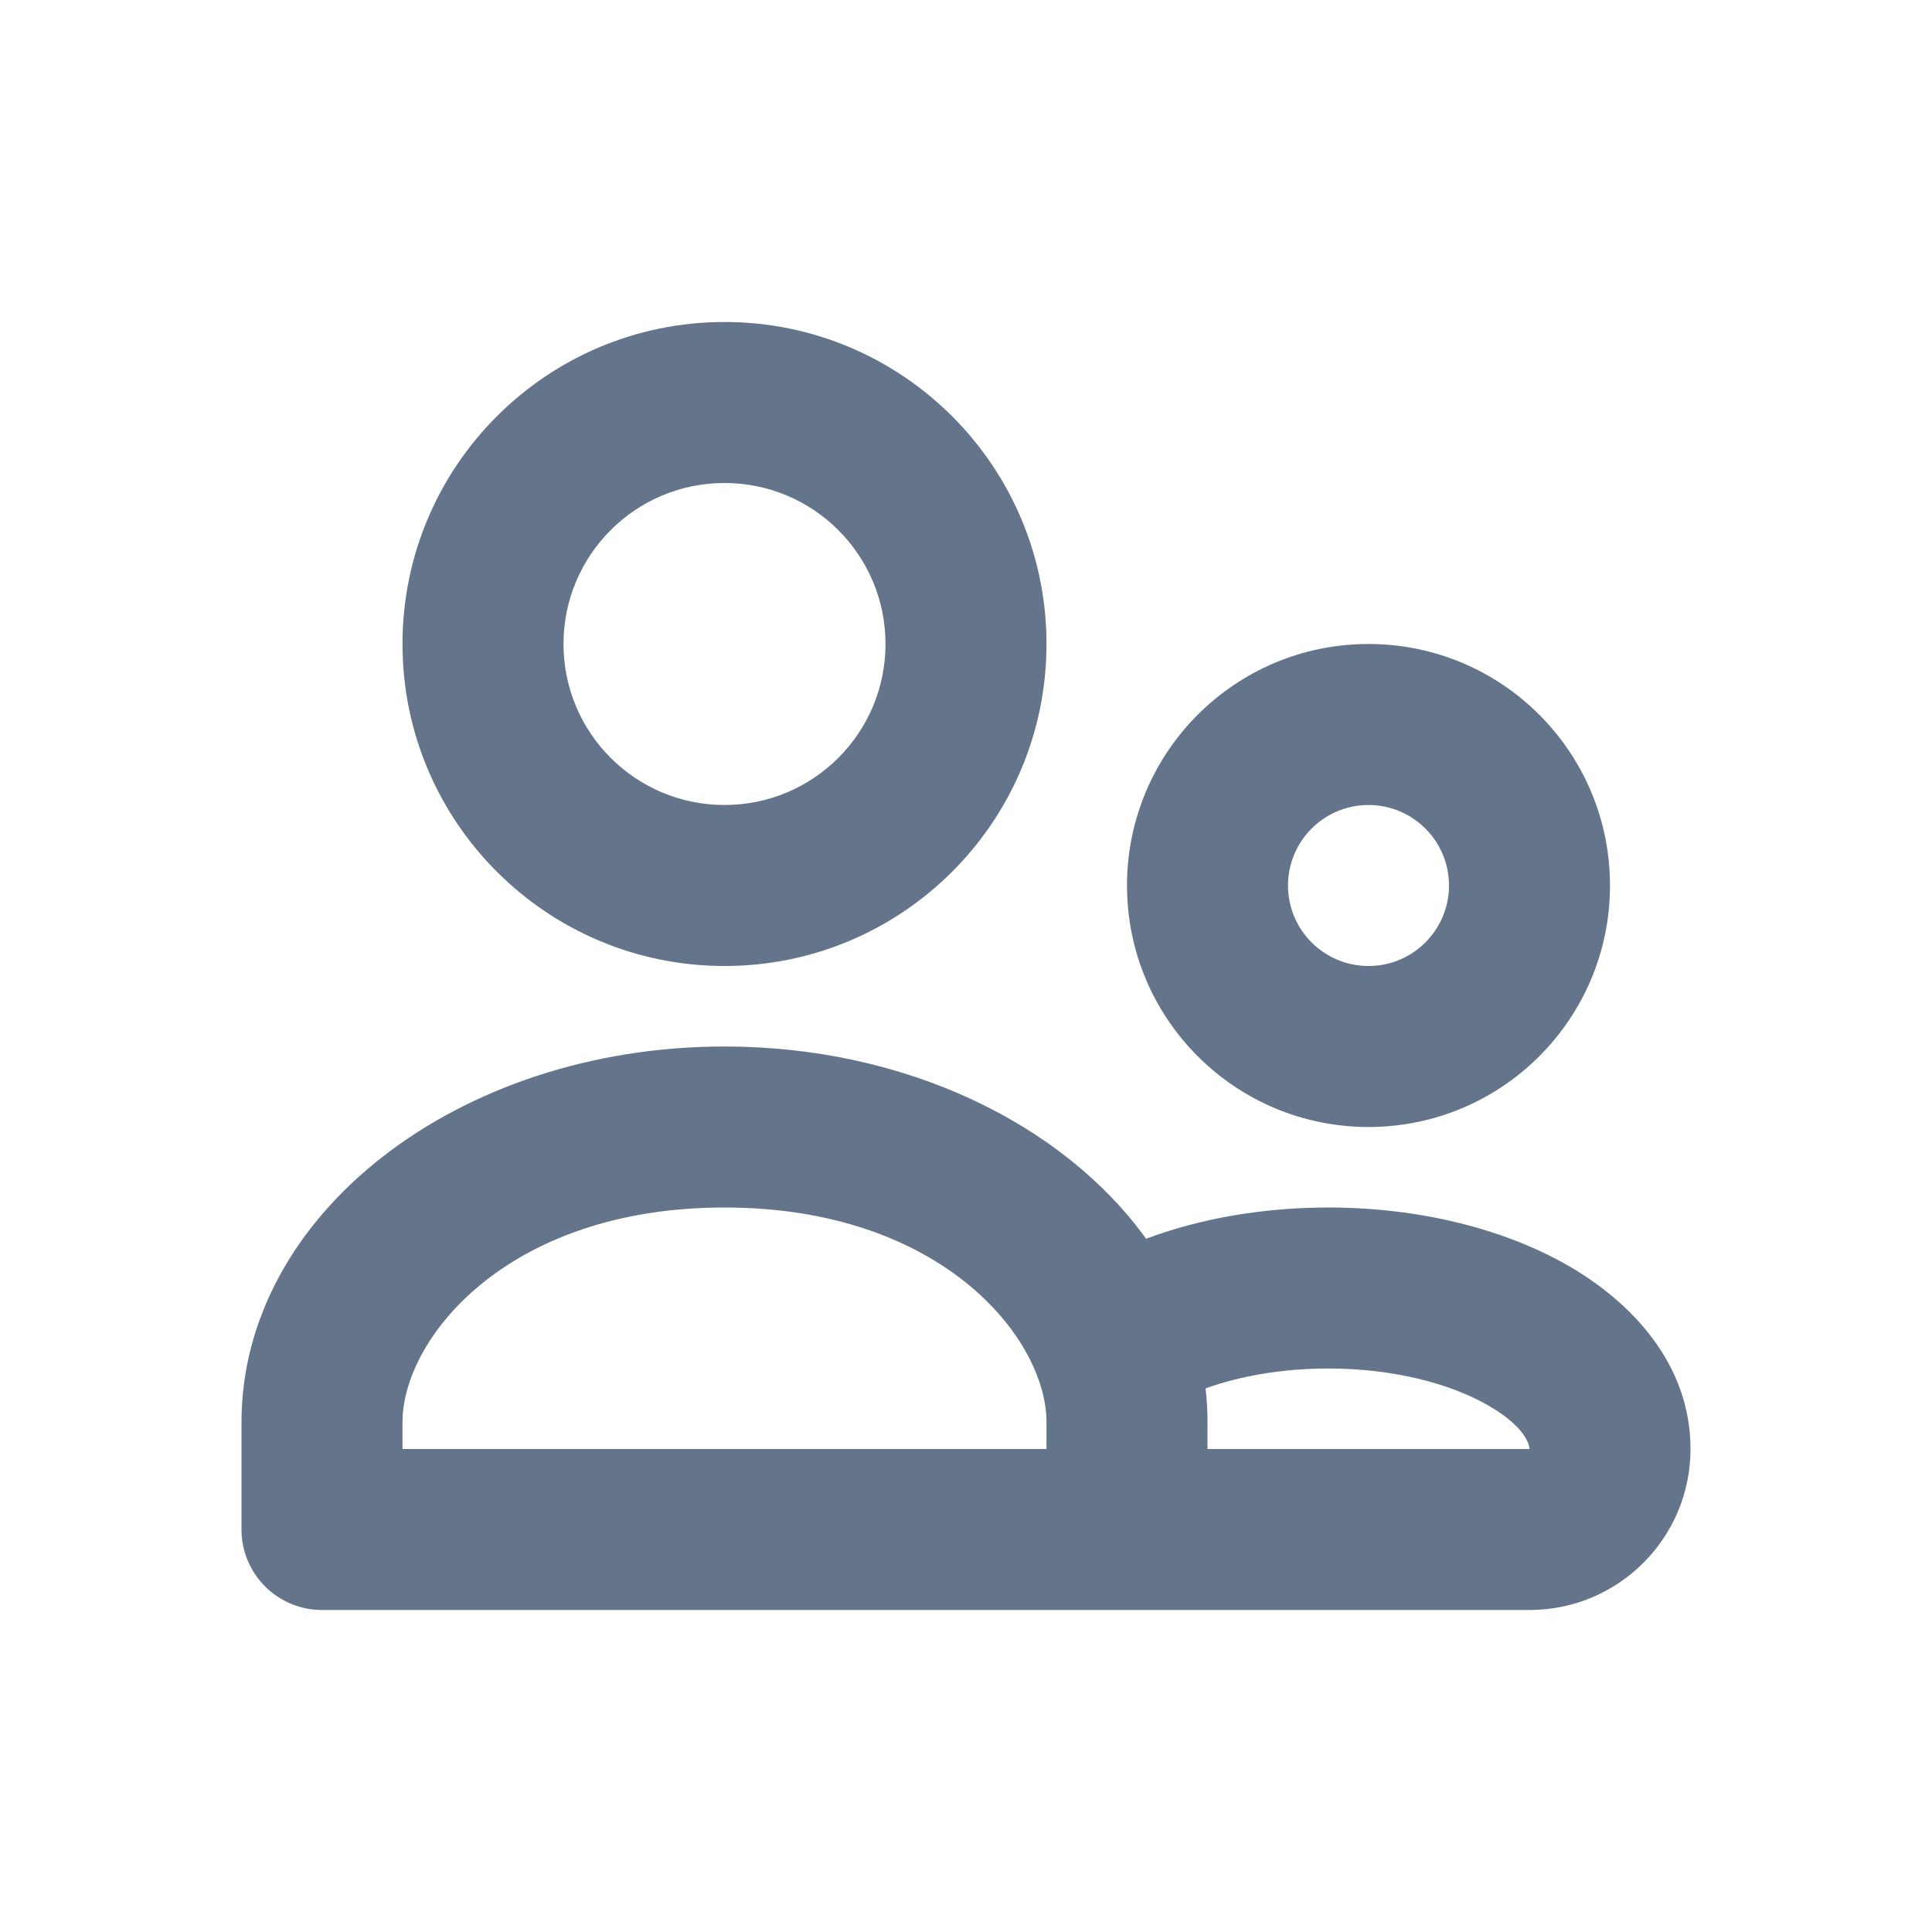
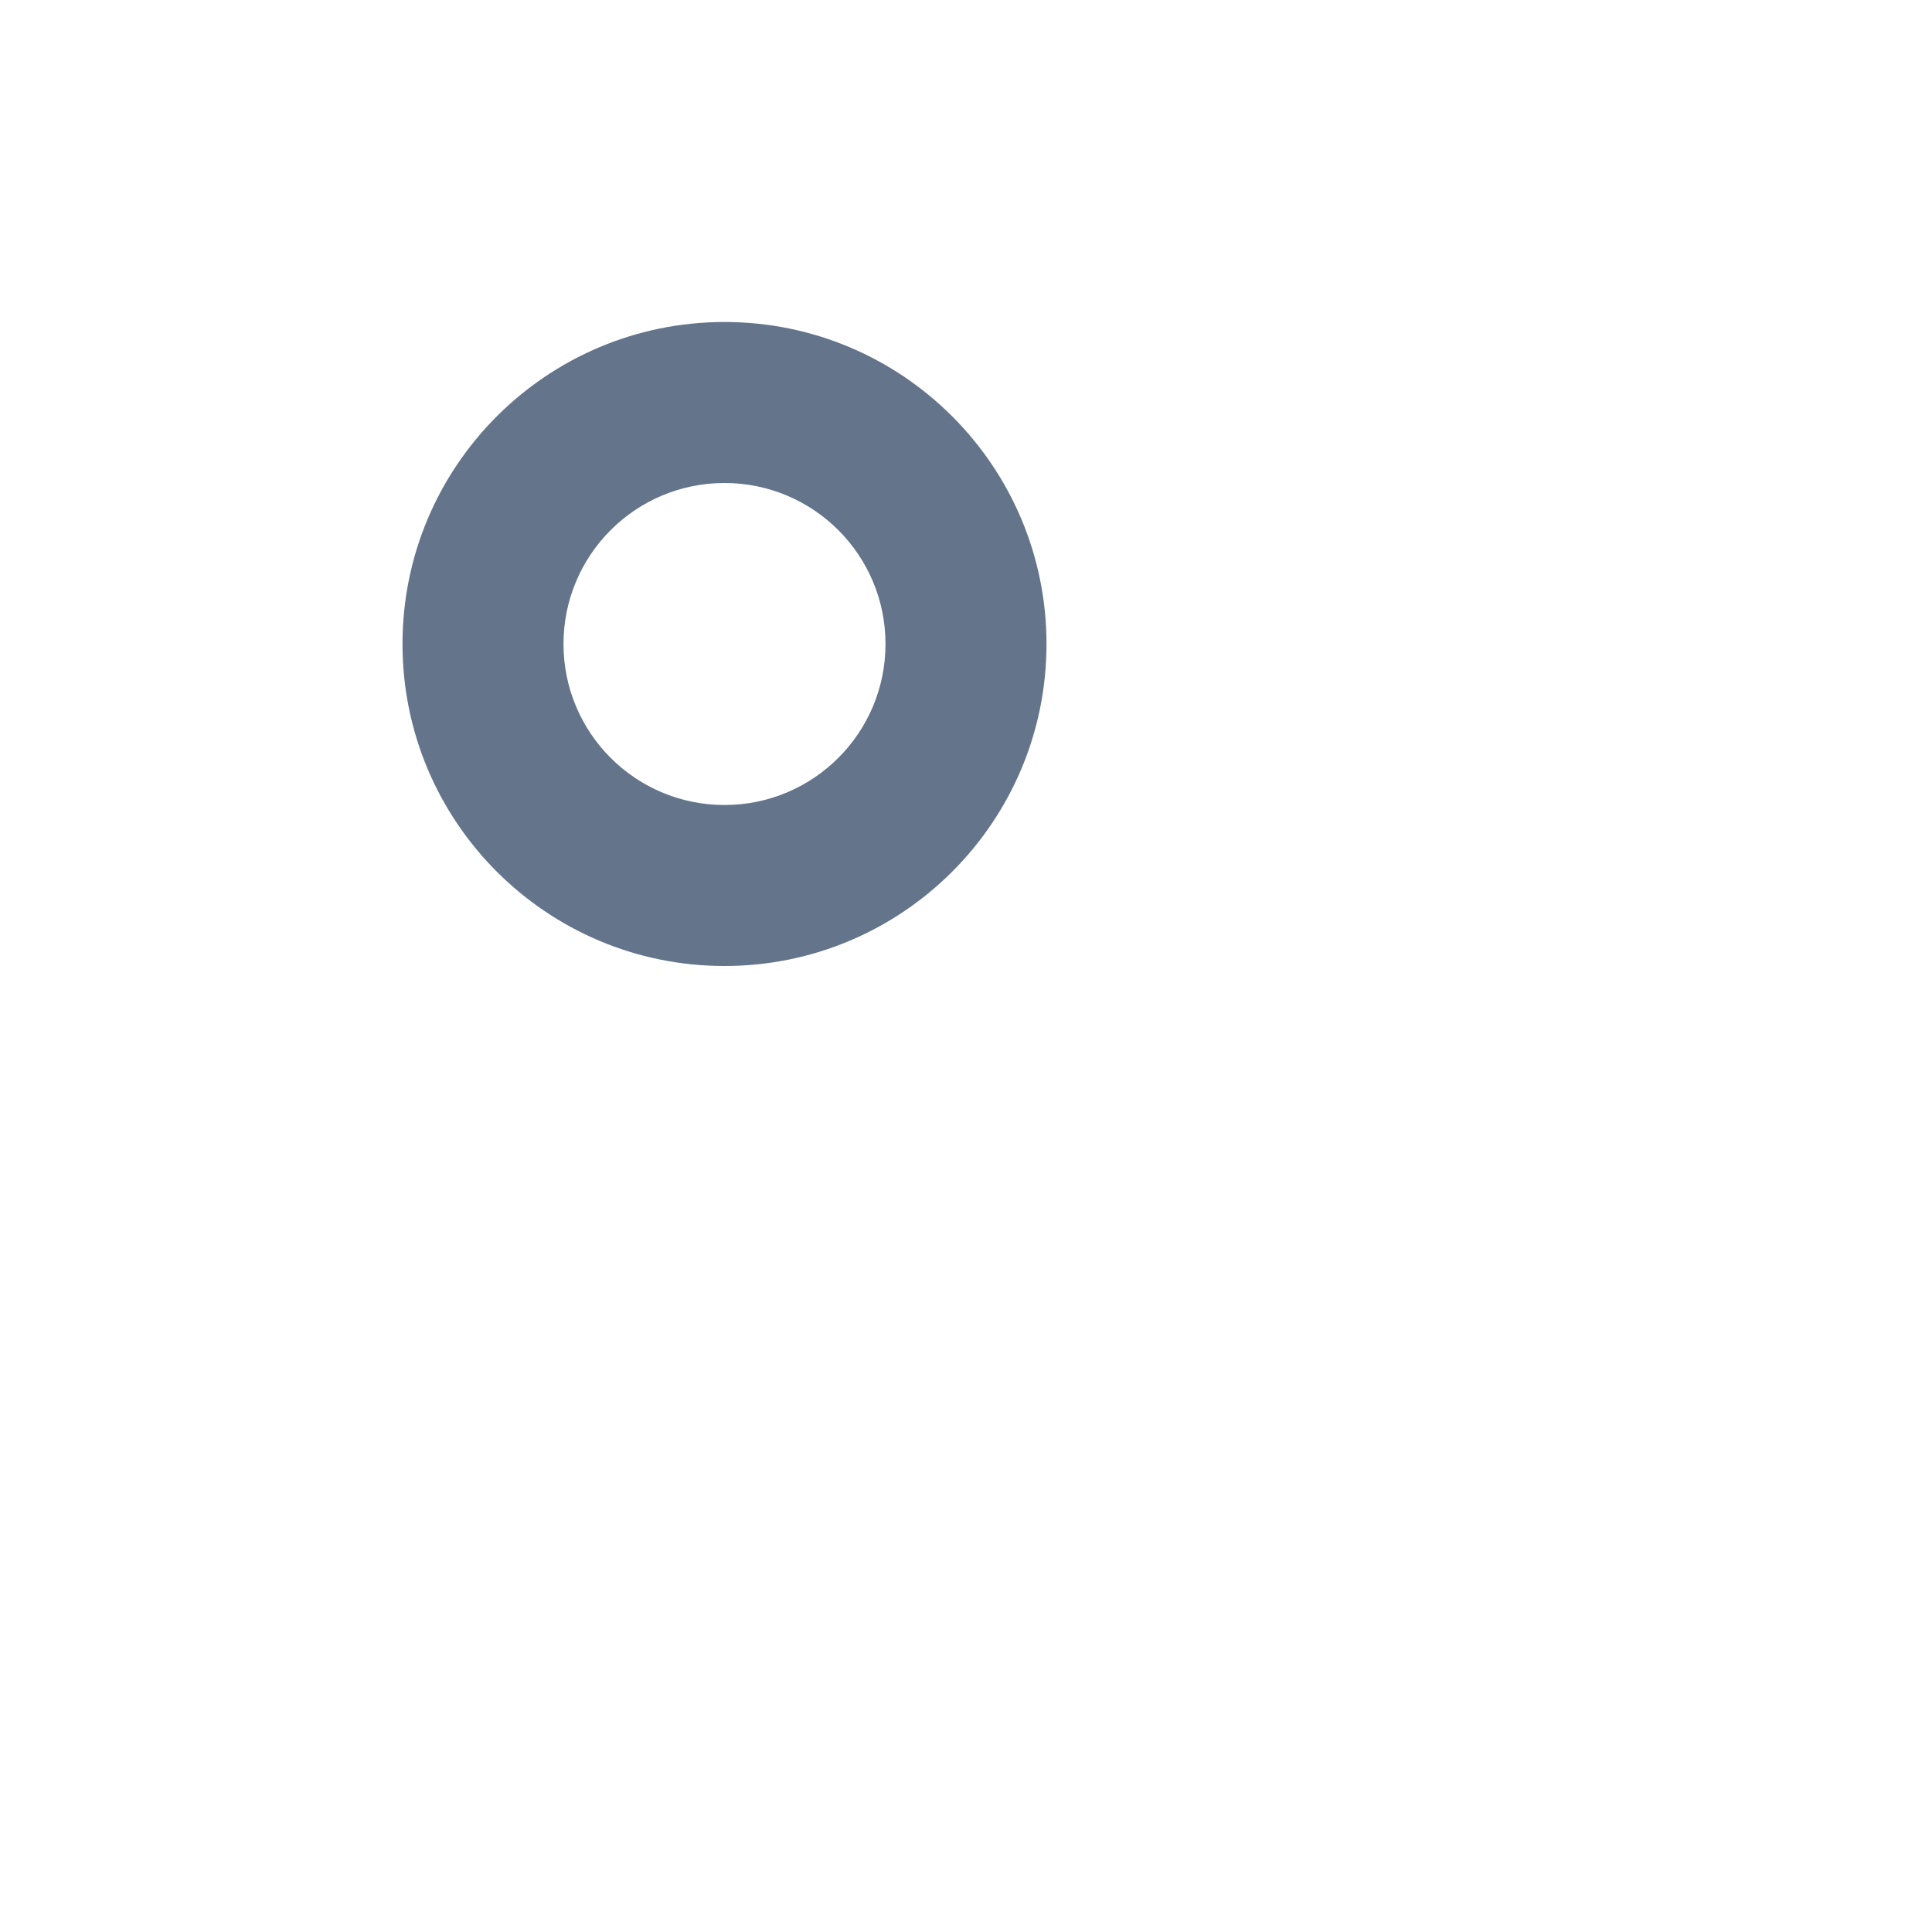
<svg xmlns="http://www.w3.org/2000/svg" width="24" height="24" viewBox="0 0 24 24" fill="none">
  <g id="Icon/Outline/users">
    <g id="Union">
      <path fill-rule="evenodd" clip-rule="evenodd" d="M13 8C13 10.209 11.209 12 9 12C6.791 12 5 10.209 5 8C5 5.791 6.791 4 9 4C11.209 4 13 5.791 13 8ZM11 8C11 9.105 10.105 10 9 10C7.895 10 7 9.105 7 8C7 6.895 7.895 6 9 6C10.105 6 11 6.895 11 8Z" fill="#64748B" />
-       <path fill-rule="evenodd" clip-rule="evenodd" d="M17 14C18.657 14 20 12.657 20 11C20 9.343 18.657 8 17 8C15.343 8 14 9.343 14 11C14 12.657 15.343 14 17 14ZM17 12C17.552 12 18 11.552 18 11C18 10.448 17.552 10 17 10C16.448 10 16 10.448 16 11C16 11.552 16.448 12 17 12Z" fill="#64748B" />
-       <path fill-rule="evenodd" clip-rule="evenodd" d="M14.237 15.388C13.21 13.963 11.25 13 9 13C5.686 13 3 15.089 3 17.667V19C3 19.552 3.448 20 4 20H19C20.105 20 21 19.105 21 18C21 16.934 20.253 16.164 19.471 15.717C18.661 15.255 17.608 15 16.5 15C15.686 15 14.909 15.137 14.237 15.388ZM5 17.667C5 16.633 6.294 15 9 15C11.706 15 13 16.633 13 17.667V18H5V17.667ZM15 18V17.667C15 17.525 14.992 17.386 14.976 17.247C15.397 17.096 15.92 17 16.5 17C17.325 17 18.022 17.193 18.479 17.454C18.964 17.731 19 17.961 19 18H15Z" fill="#64748B" />
    </g>
  </g>
</svg>